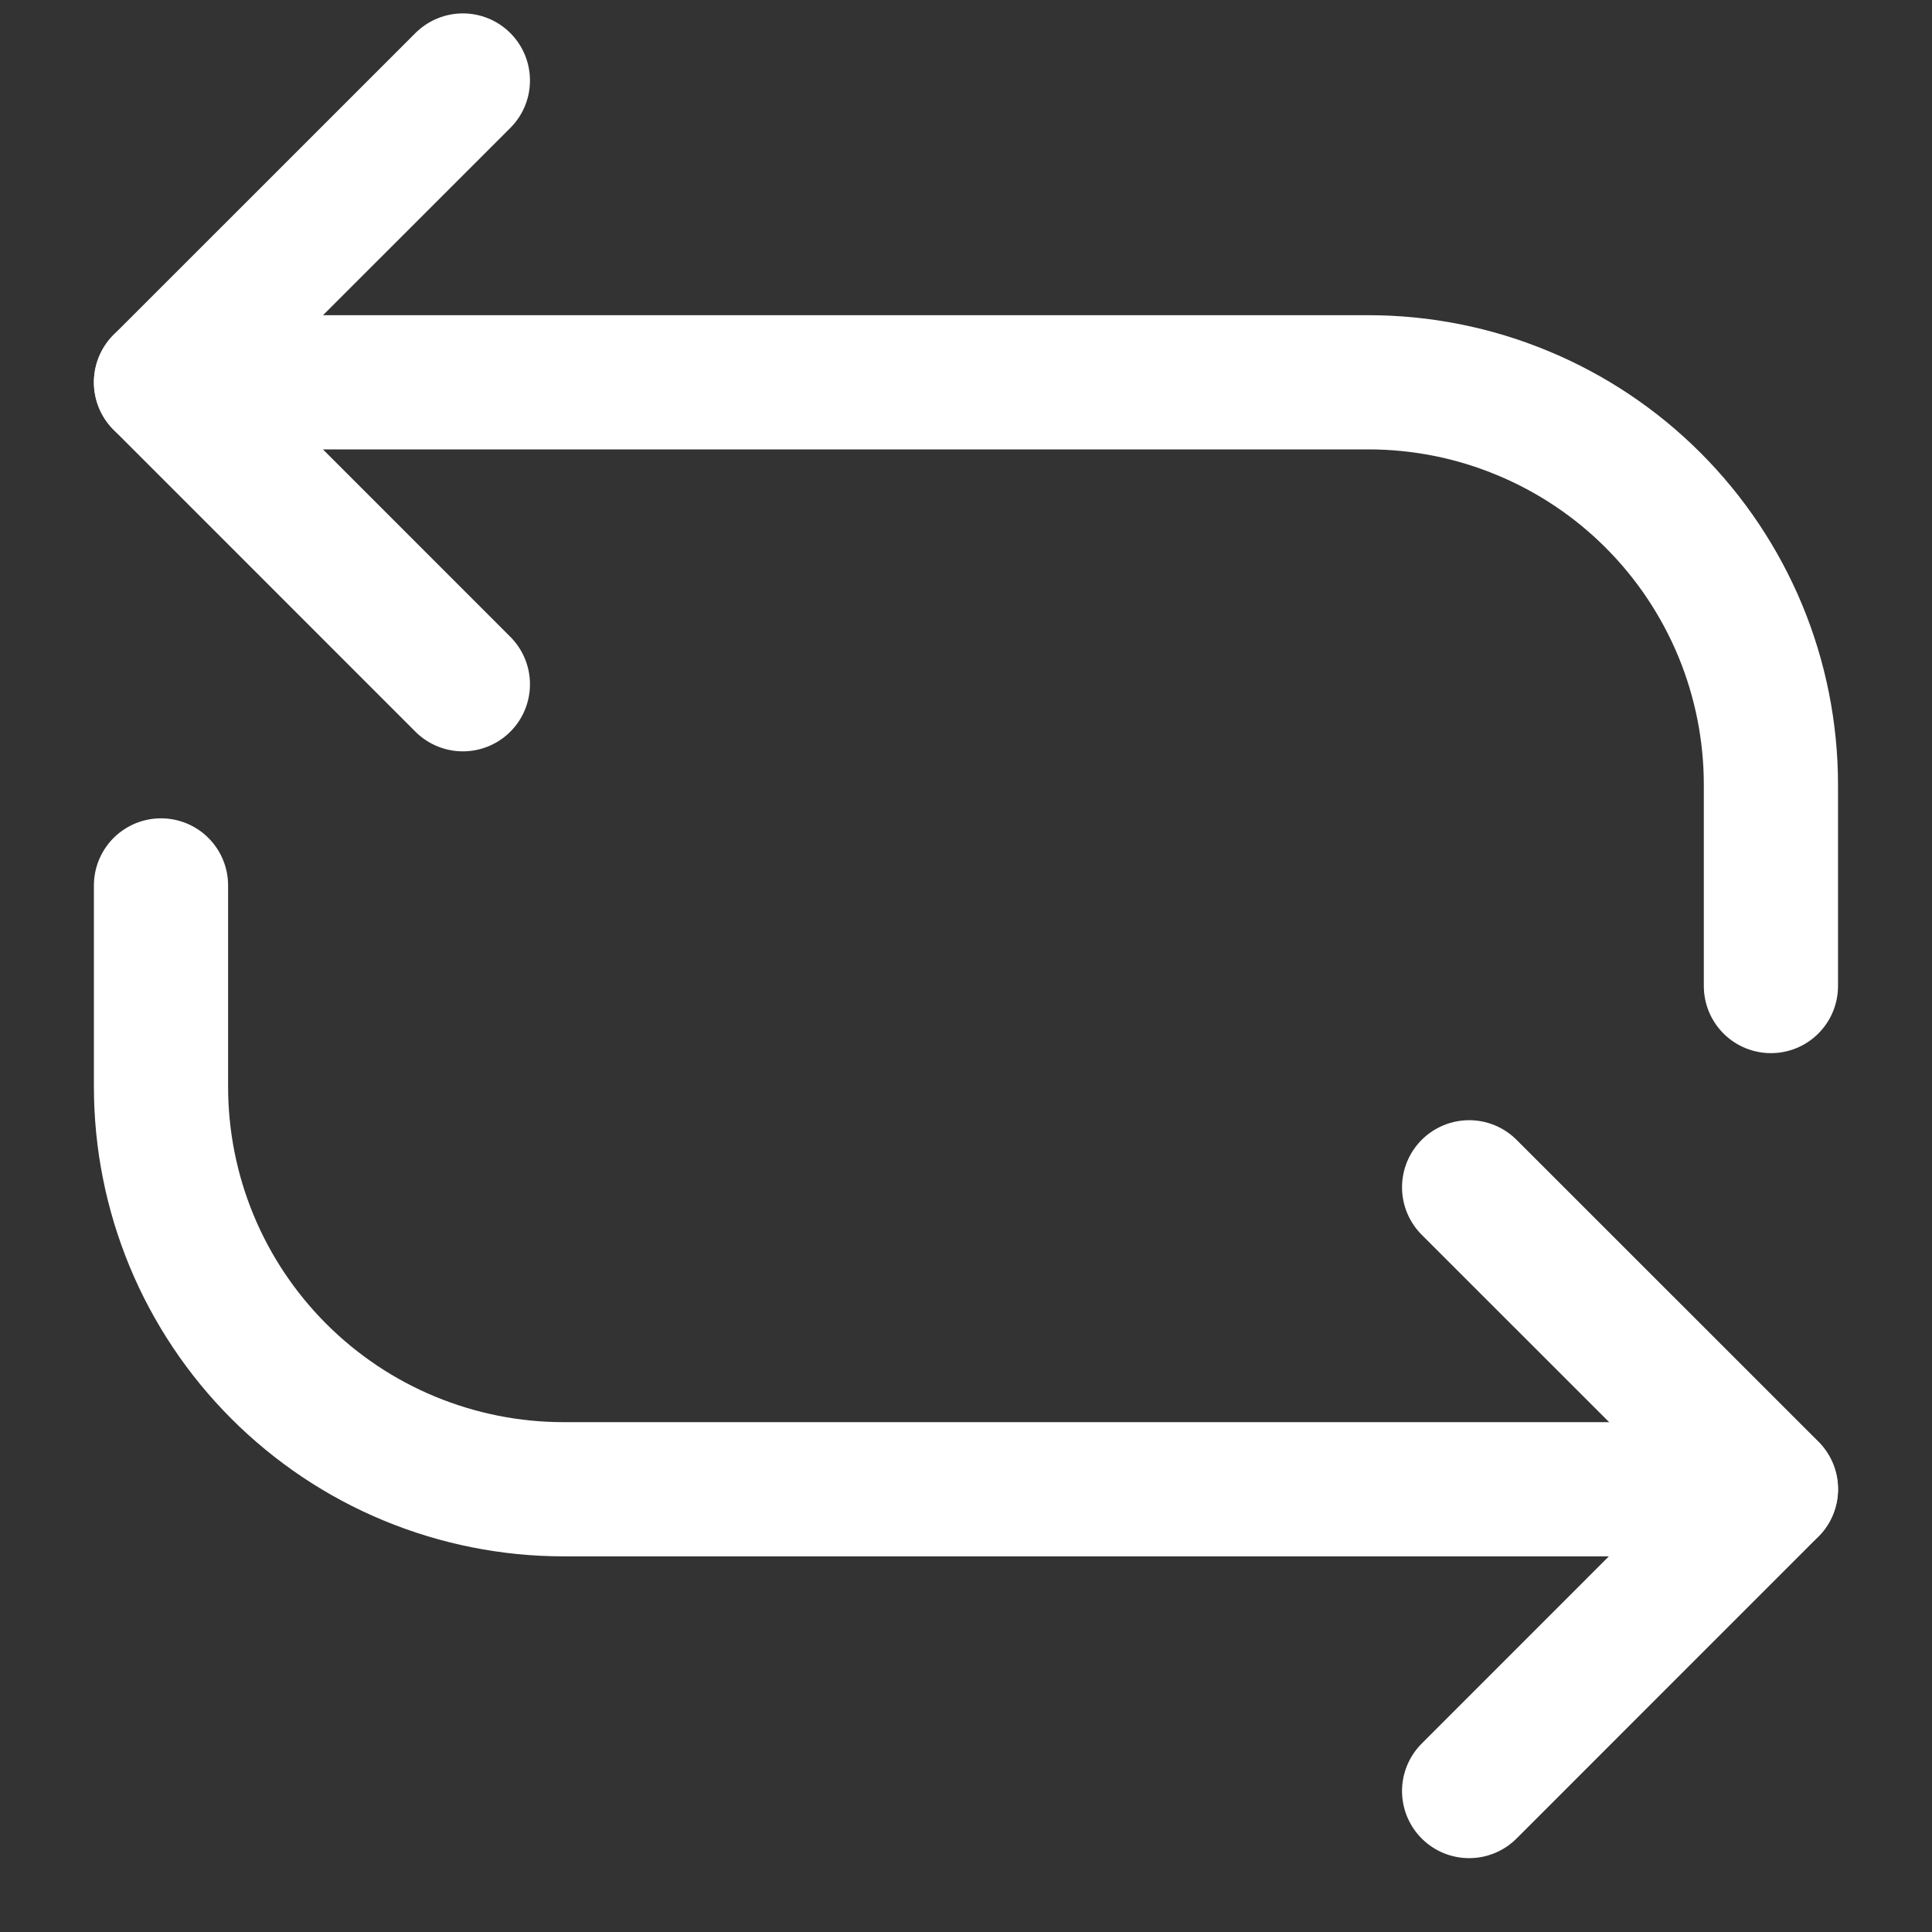
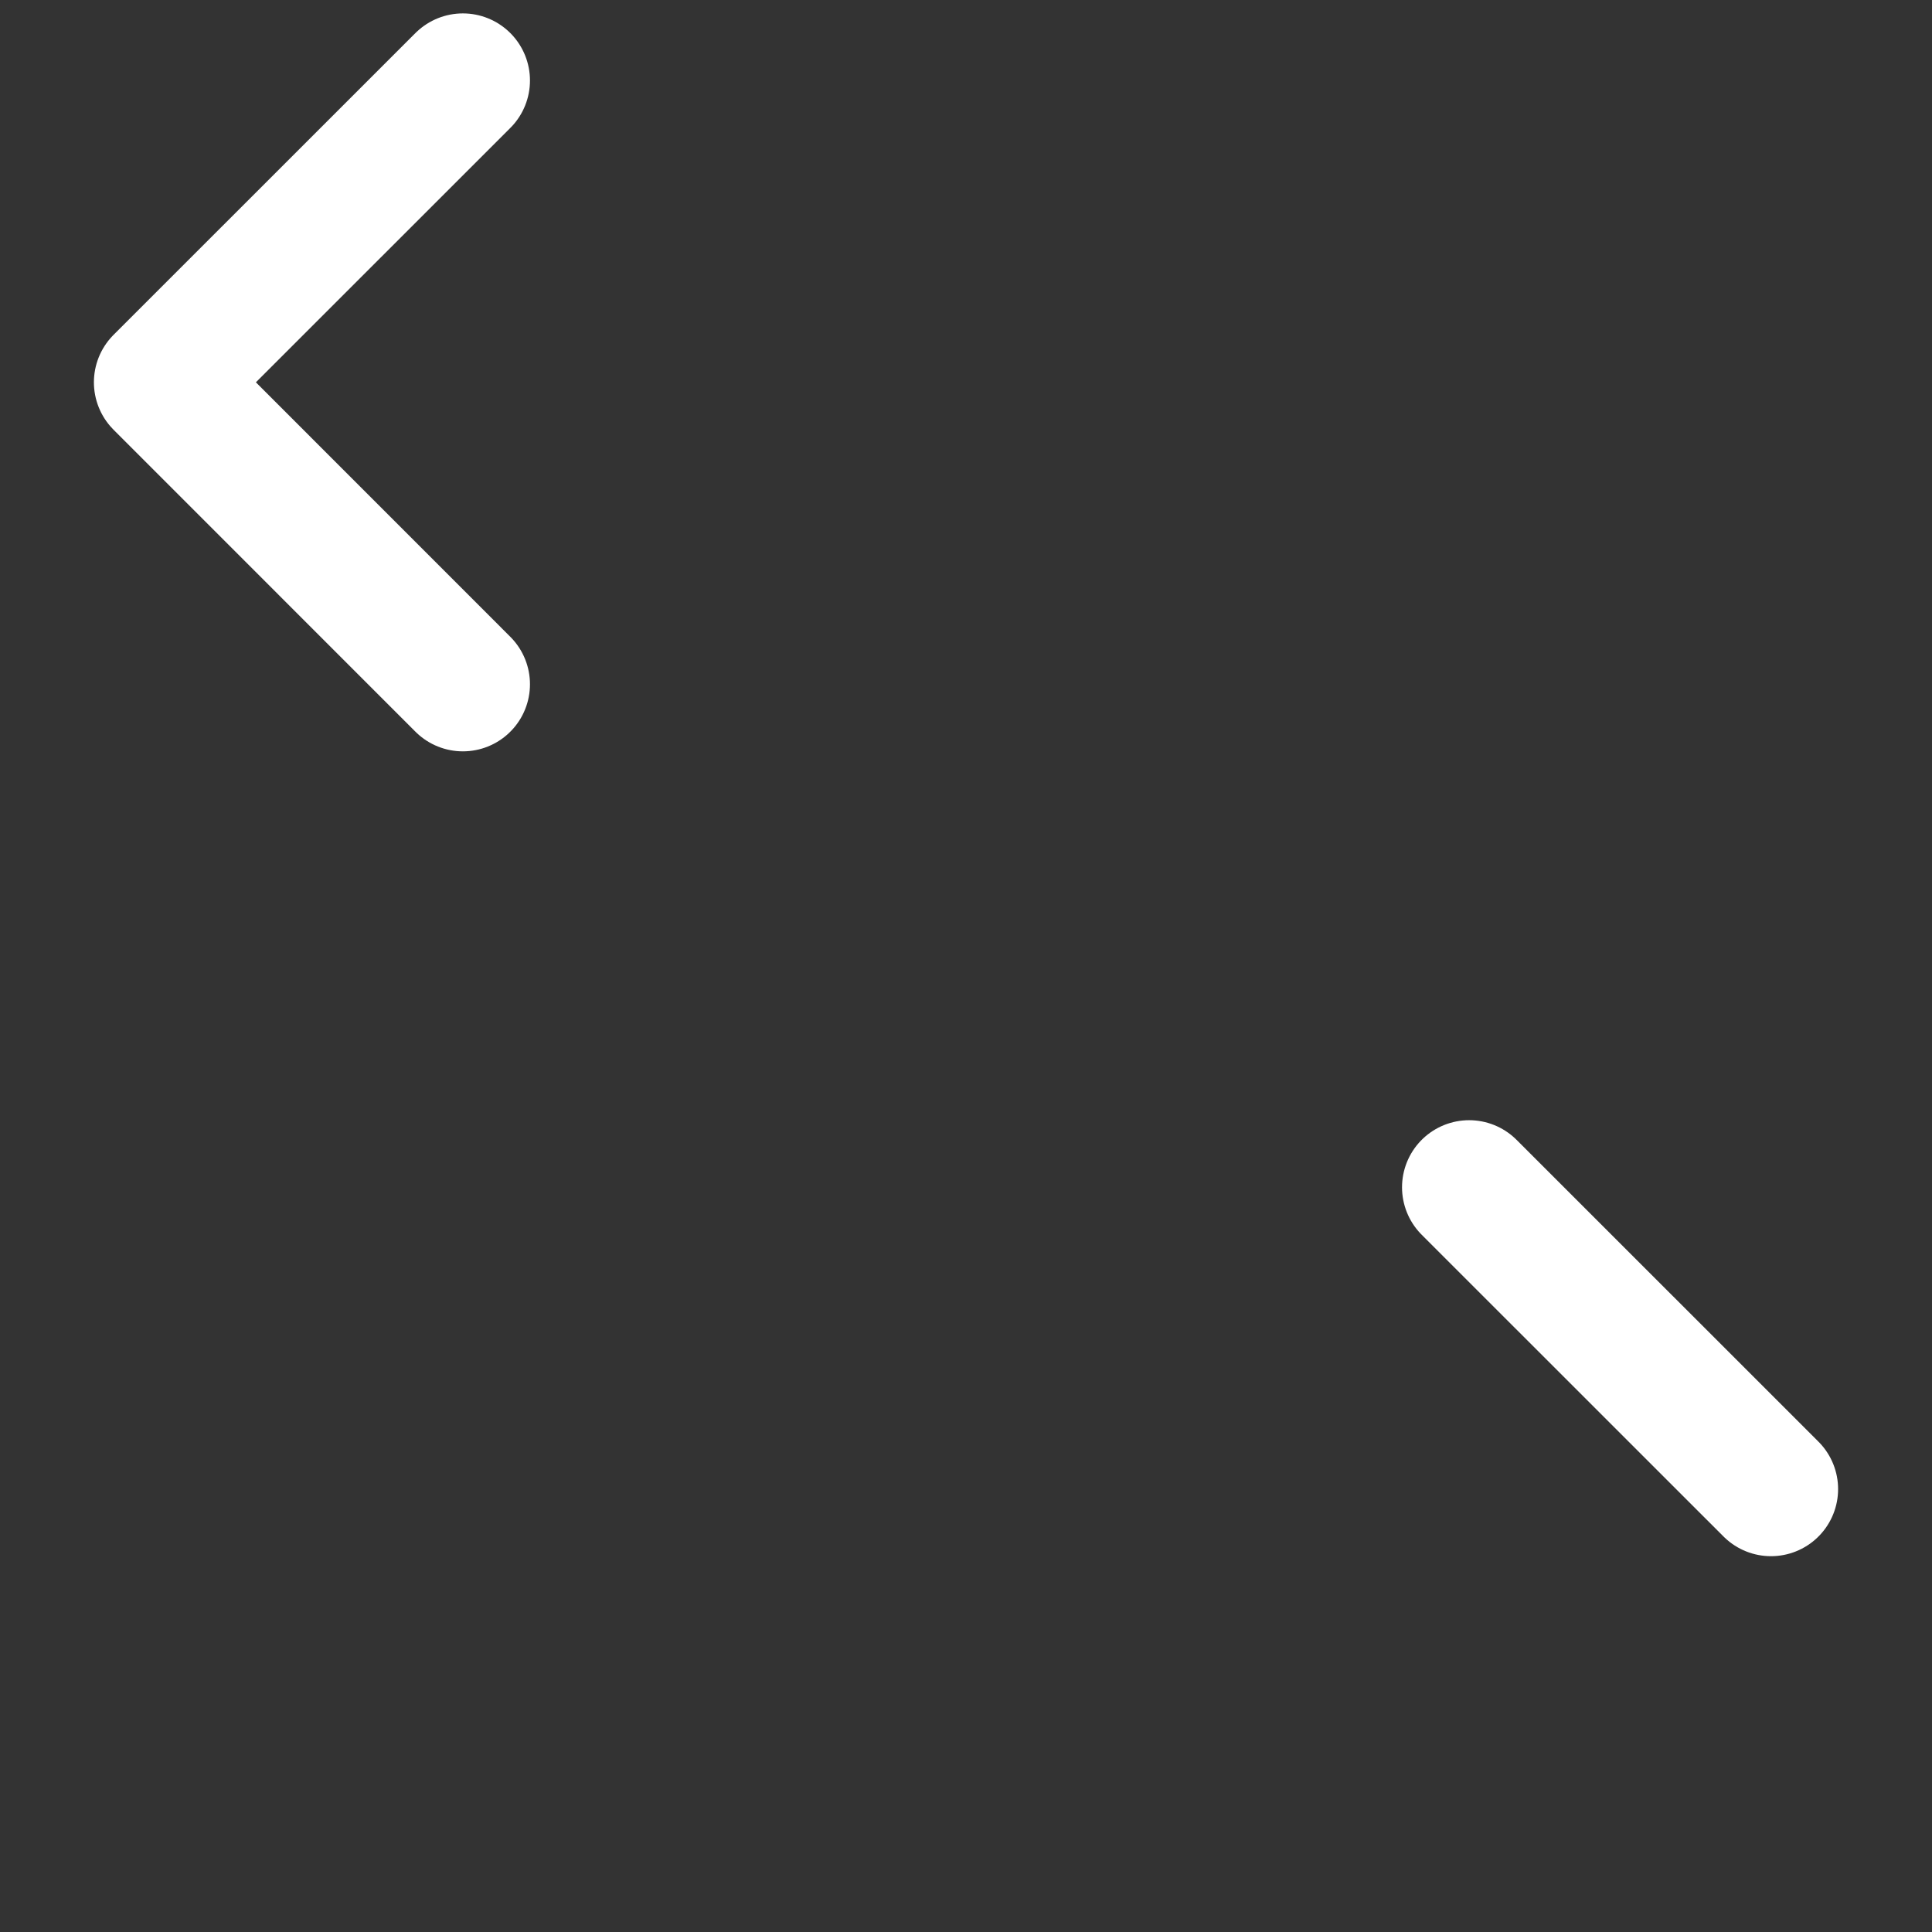
<svg xmlns="http://www.w3.org/2000/svg" width="24" height="24" viewBox="0 0 24 24" fill="none">
  <rect x="0" y="0" width="24" height="24" fill="#333333" stroke="none" />
-   <path d="M2 10.999V13.499C2 14.156 2.129 14.806 2.38 15.413C2.631 16.019 3 16.571 3.464 17.035C3.928 17.499 4.479 17.868 5.086 18.119C5.693 18.37 6.343 18.5 6.999 18.5H21.998M2 4.749H16.998C17.655 4.749 18.305 4.878 18.912 5.13C19.519 5.381 20.07 5.749 20.535 6.214C20.999 6.678 21.367 7.229 21.619 7.836C21.87 8.443 21.999 9.093 21.999 9.75V12.249" stroke="white" stroke-width="1.667" stroke-linecap="round" stroke-linejoin="round" />
-   <path d="M18.25 14.749L22 18.498L18.25 22.249M5.75 8.5L2 4.749L5.75 1" stroke="white" stroke-width="1.667" stroke-linecap="round" stroke-linejoin="round" />
+   <path d="M18.25 14.749L22 18.498M5.75 8.5L2 4.749L5.75 1" stroke="white" stroke-width="1.667" stroke-linecap="round" stroke-linejoin="round" />
</svg>